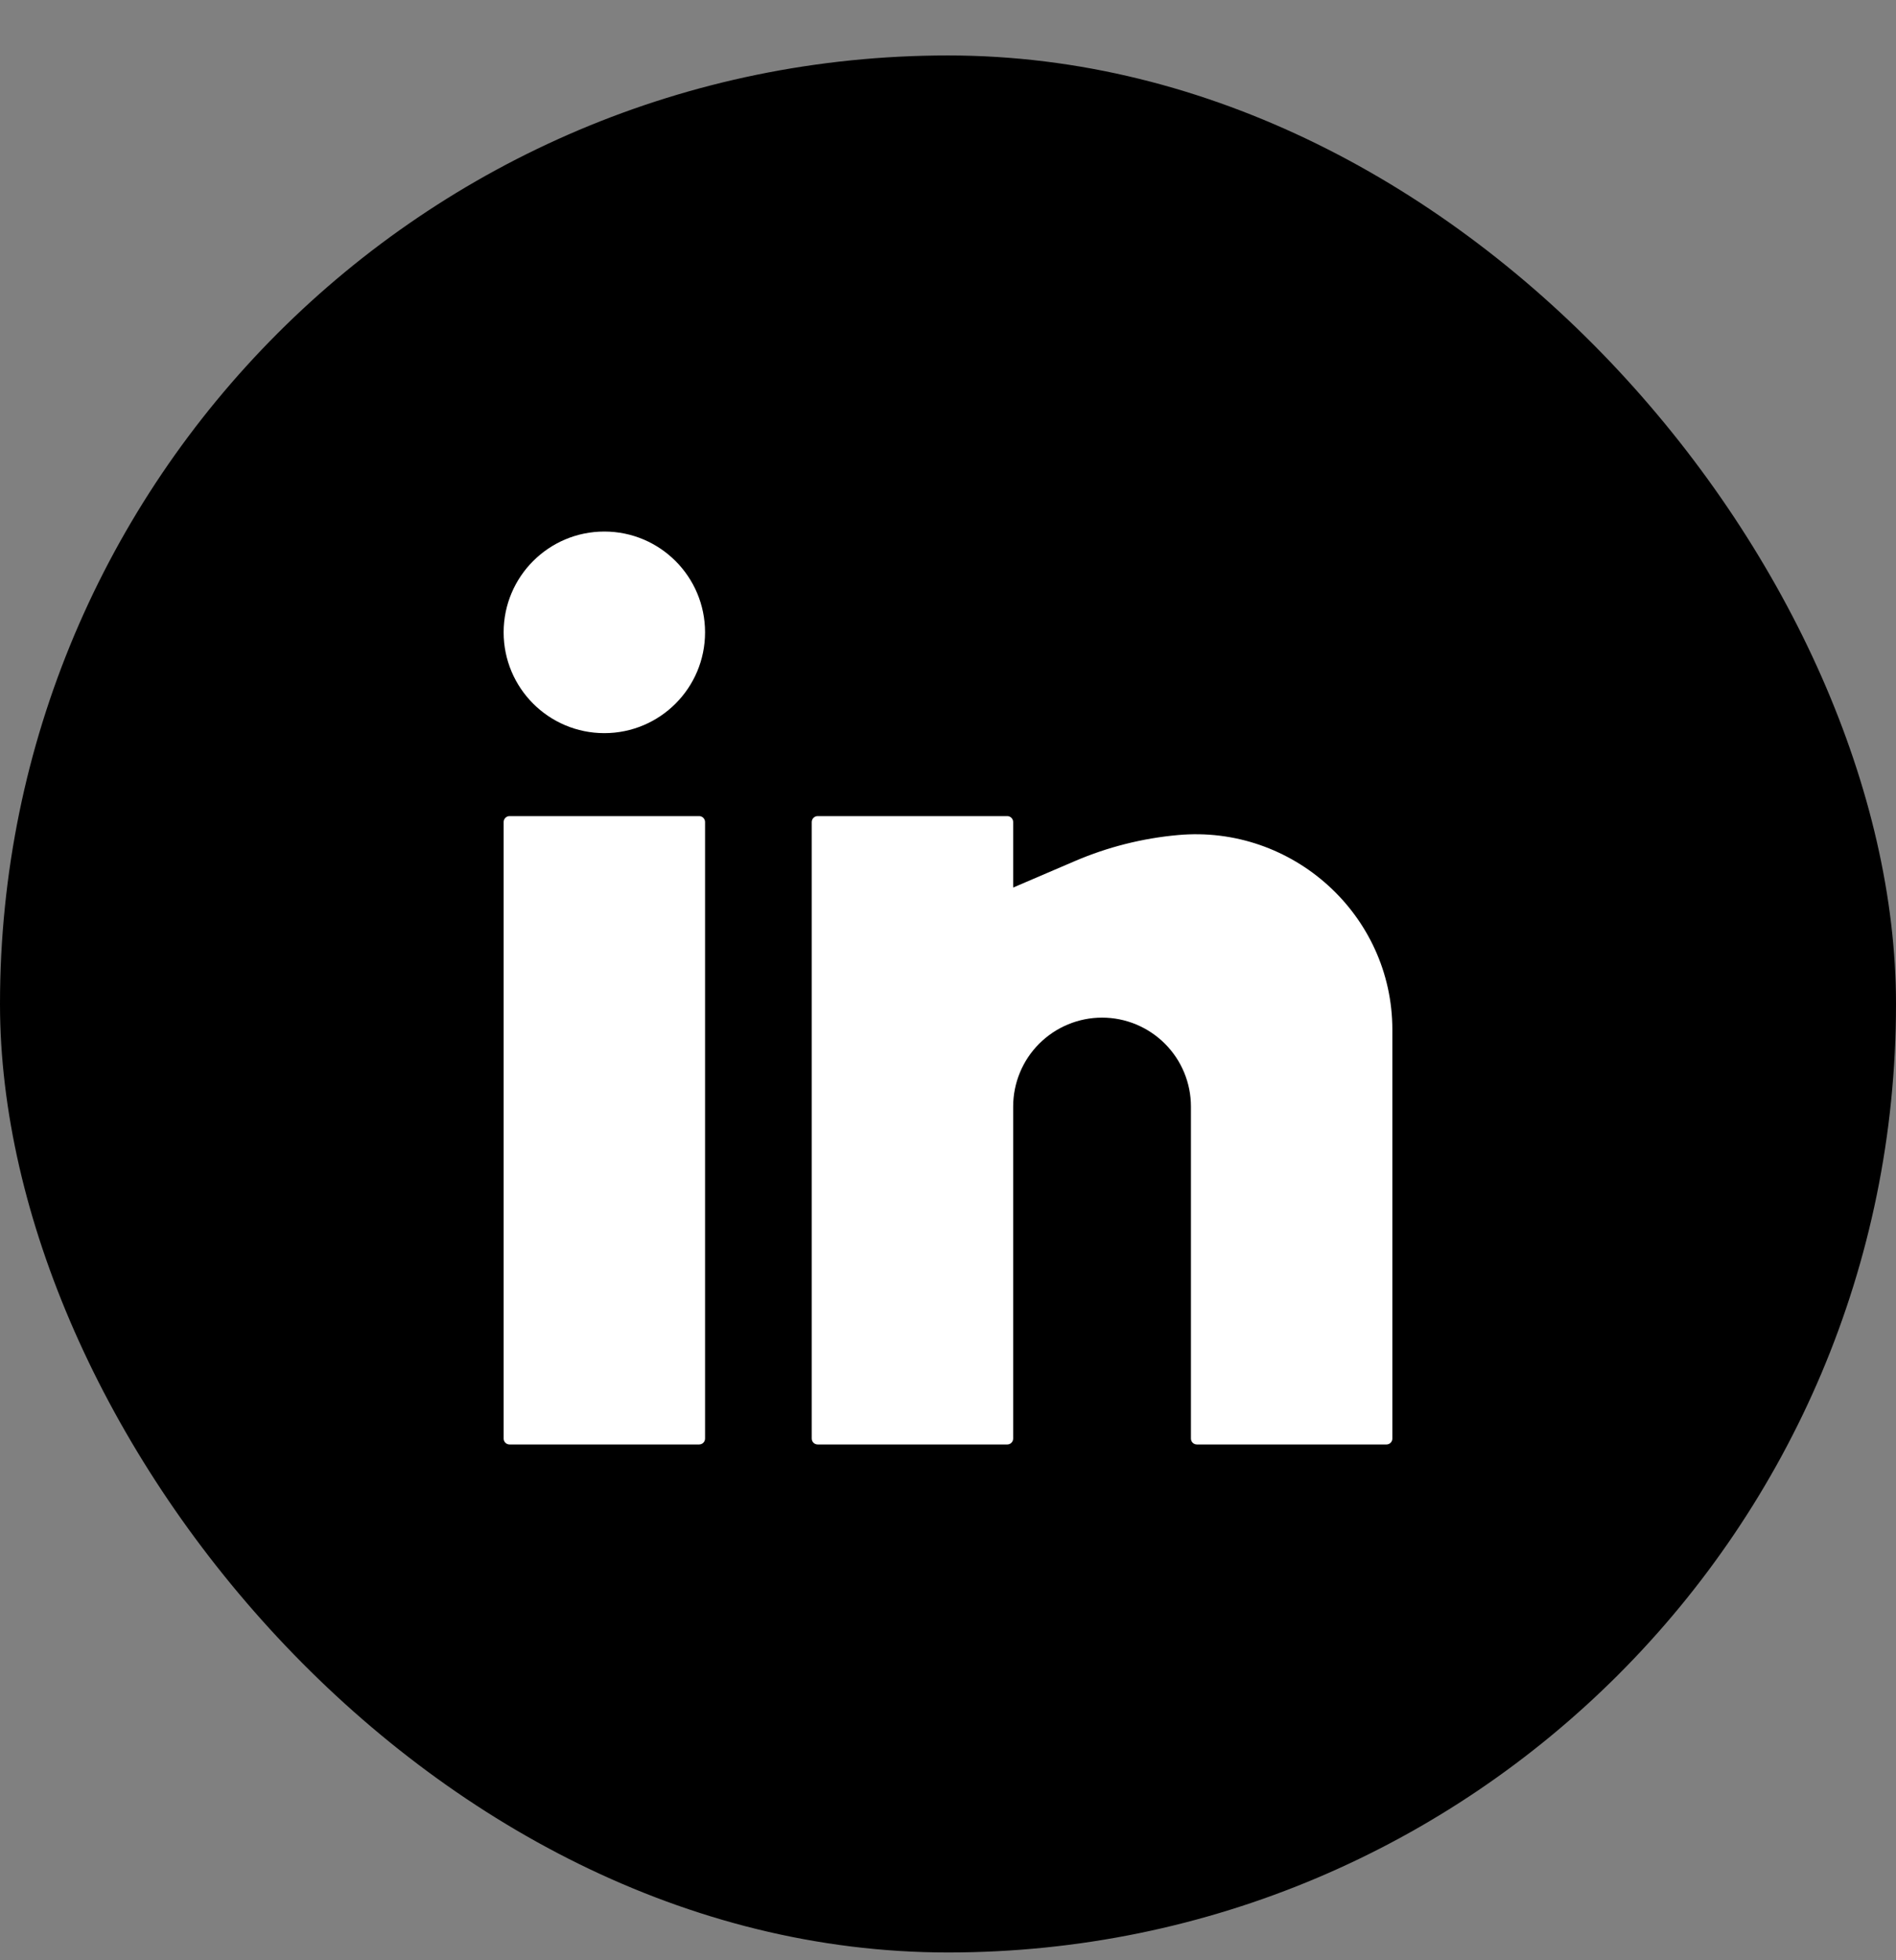
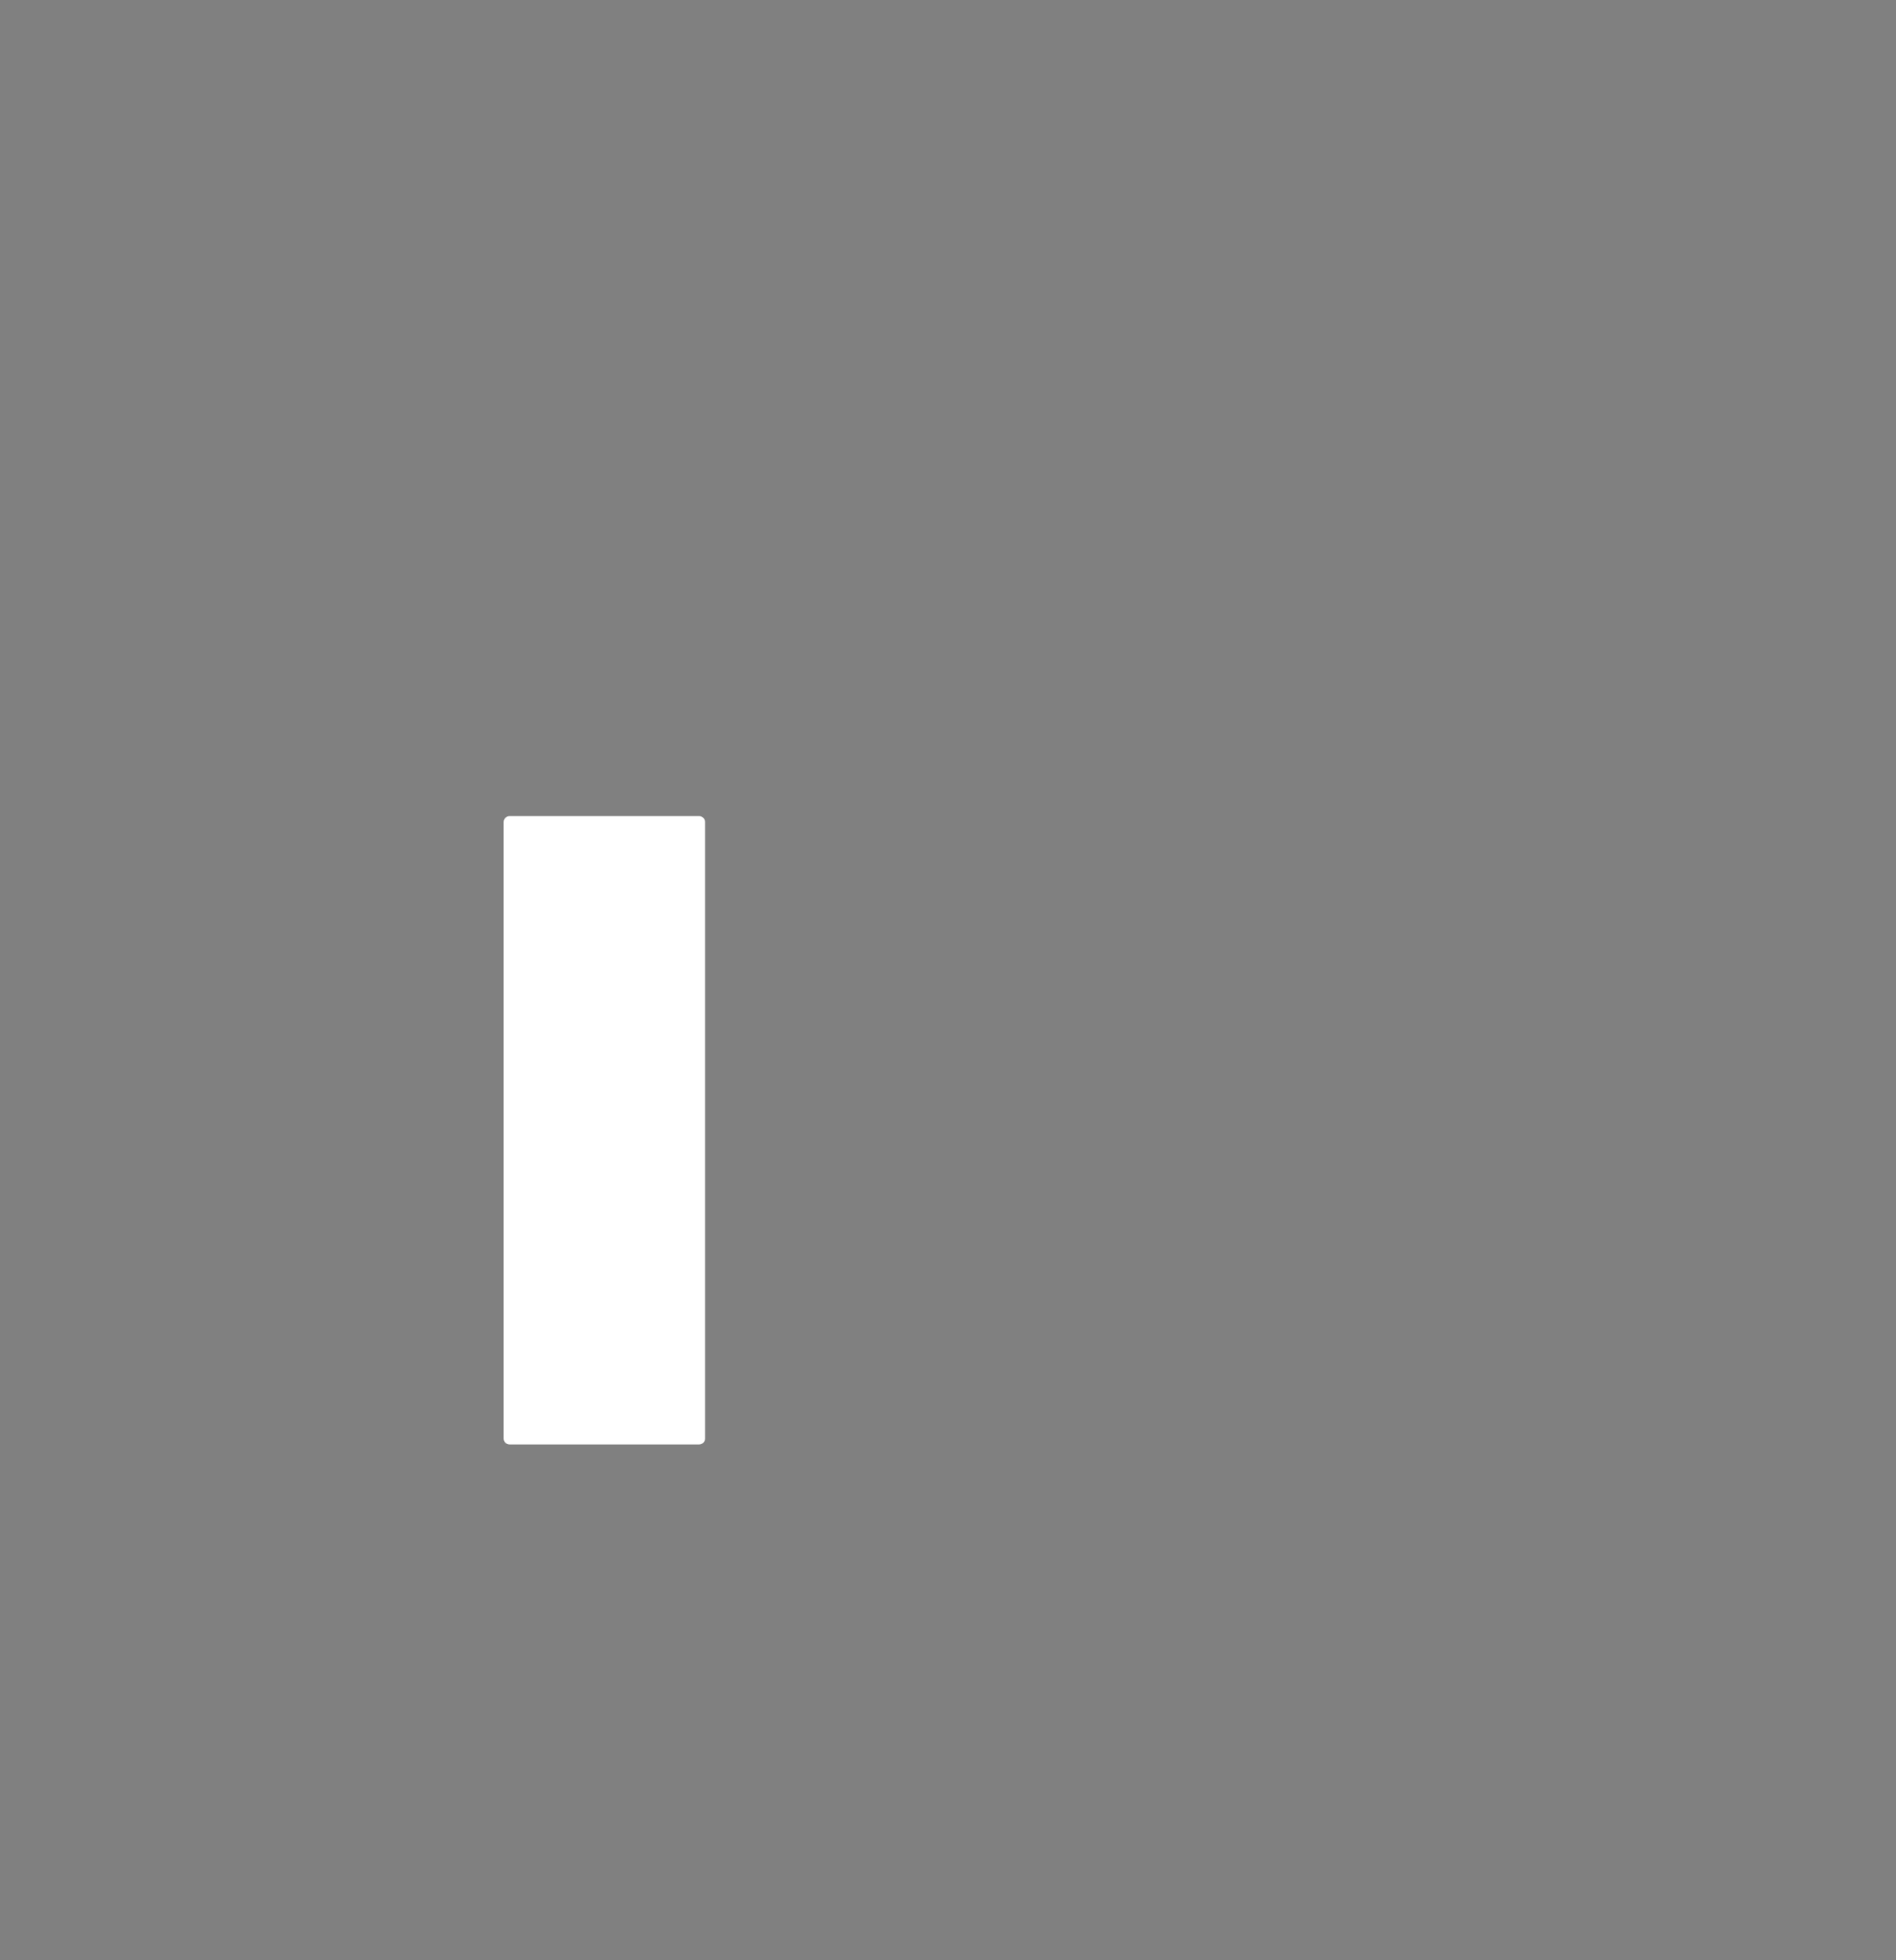
<svg xmlns="http://www.w3.org/2000/svg" width="30" height="31" viewBox="0 0 30 31" fill="none">
  <rect x="0" y="0" width="30" height="31" fill="#808080" stroke="none" />
-   <rect y="0.877" width="30" height="30" rx="15" fill="black" />
-   <path d="M9.562 8.406C8.682 8.406 7.969 9.12 7.969 10C7.969 10.88 8.682 11.594 9.562 11.594C10.443 11.594 11.156 10.88 11.156 10C11.156 9.12 10.443 8.406 9.562 8.406Z" fill="white" />
  <path d="M8.062 12.906C8.011 12.906 7.969 12.948 7.969 13V22.75C7.969 22.802 8.011 22.843 8.062 22.843H11.062C11.114 22.843 11.156 22.802 11.156 22.75V13C11.156 12.948 11.114 12.906 11.062 12.906H8.062Z" fill="white" />
-   <path d="M12.938 12.906C12.886 12.906 12.844 12.948 12.844 13V22.75C12.844 22.802 12.886 22.843 12.938 22.843H15.938C15.989 22.843 16.031 22.802 16.031 22.75V17.5C16.031 17.127 16.179 16.769 16.443 16.505C16.707 16.242 17.064 16.093 17.438 16.093C17.811 16.093 18.168 16.242 18.432 16.505C18.696 16.769 18.844 17.127 18.844 17.5V22.75C18.844 22.802 18.886 22.843 18.938 22.843H21.938C21.989 22.843 22.031 22.802 22.031 22.75V16.285C22.031 14.465 20.448 13.041 18.637 13.206C18.079 13.256 17.527 13.395 17.011 13.616L16.031 14.036V13C16.031 12.948 15.989 12.906 15.938 12.906H12.938Z" fill="white" />
</svg>